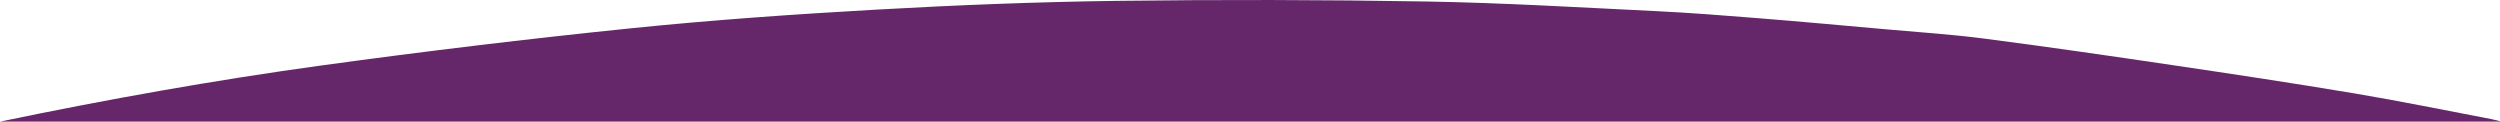
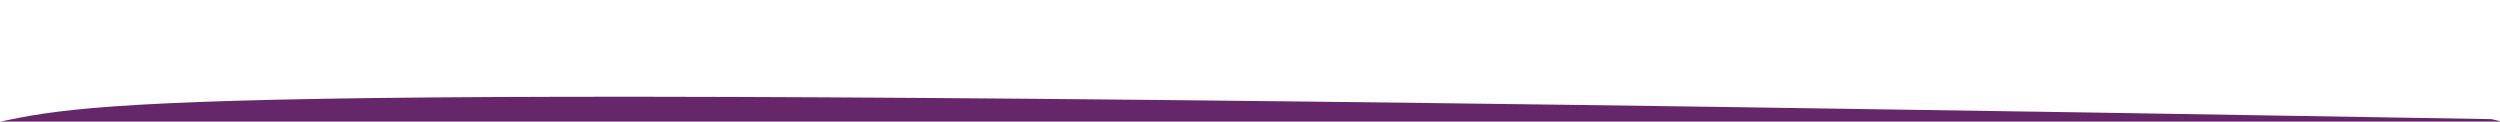
<svg xmlns="http://www.w3.org/2000/svg" id="Layer_1" data-name="Layer 1" viewBox="0 0 1483.92 72.19">
  <defs>
    <style>
      .cls-1 {
        fill: #66276a;
      }
    </style>
  </defs>
-   <path class="cls-1" d="M1483.92,72.19v-.24s-1.08-.38-5.07-1.24c-27.12-5.16-54.18-10.72-81.4-15.28-36.07-6.05-72.25-11.49-108.44-16.85-37.05-5.49-74.12-10.86-111.27-15.68-19.28-2.5-38.72-3.76-58.1-5.49-25.37-2.27-50.74-4.59-76.13-6.62-20.25-1.63-40.51-3.22-60.8-4.2-45.26-2.19-90.51-4.92-135.8-5.7-61.3-1.05-122.63-1.17-183.93-.38-47.63,.62-95.27,2.51-142.82,5.2-48.7,2.75-97.41,6.14-145.93,11.11-61.07,6.26-122.06,13.62-182.89,21.96C127.17,47.59,63.42,59,0,72.19H1483.92Z" />
+   <path class="cls-1" d="M1483.92,72.19v-.24s-1.08-.38-5.07-1.24C127.17,47.59,63.42,59,0,72.19H1483.92Z" />
</svg>